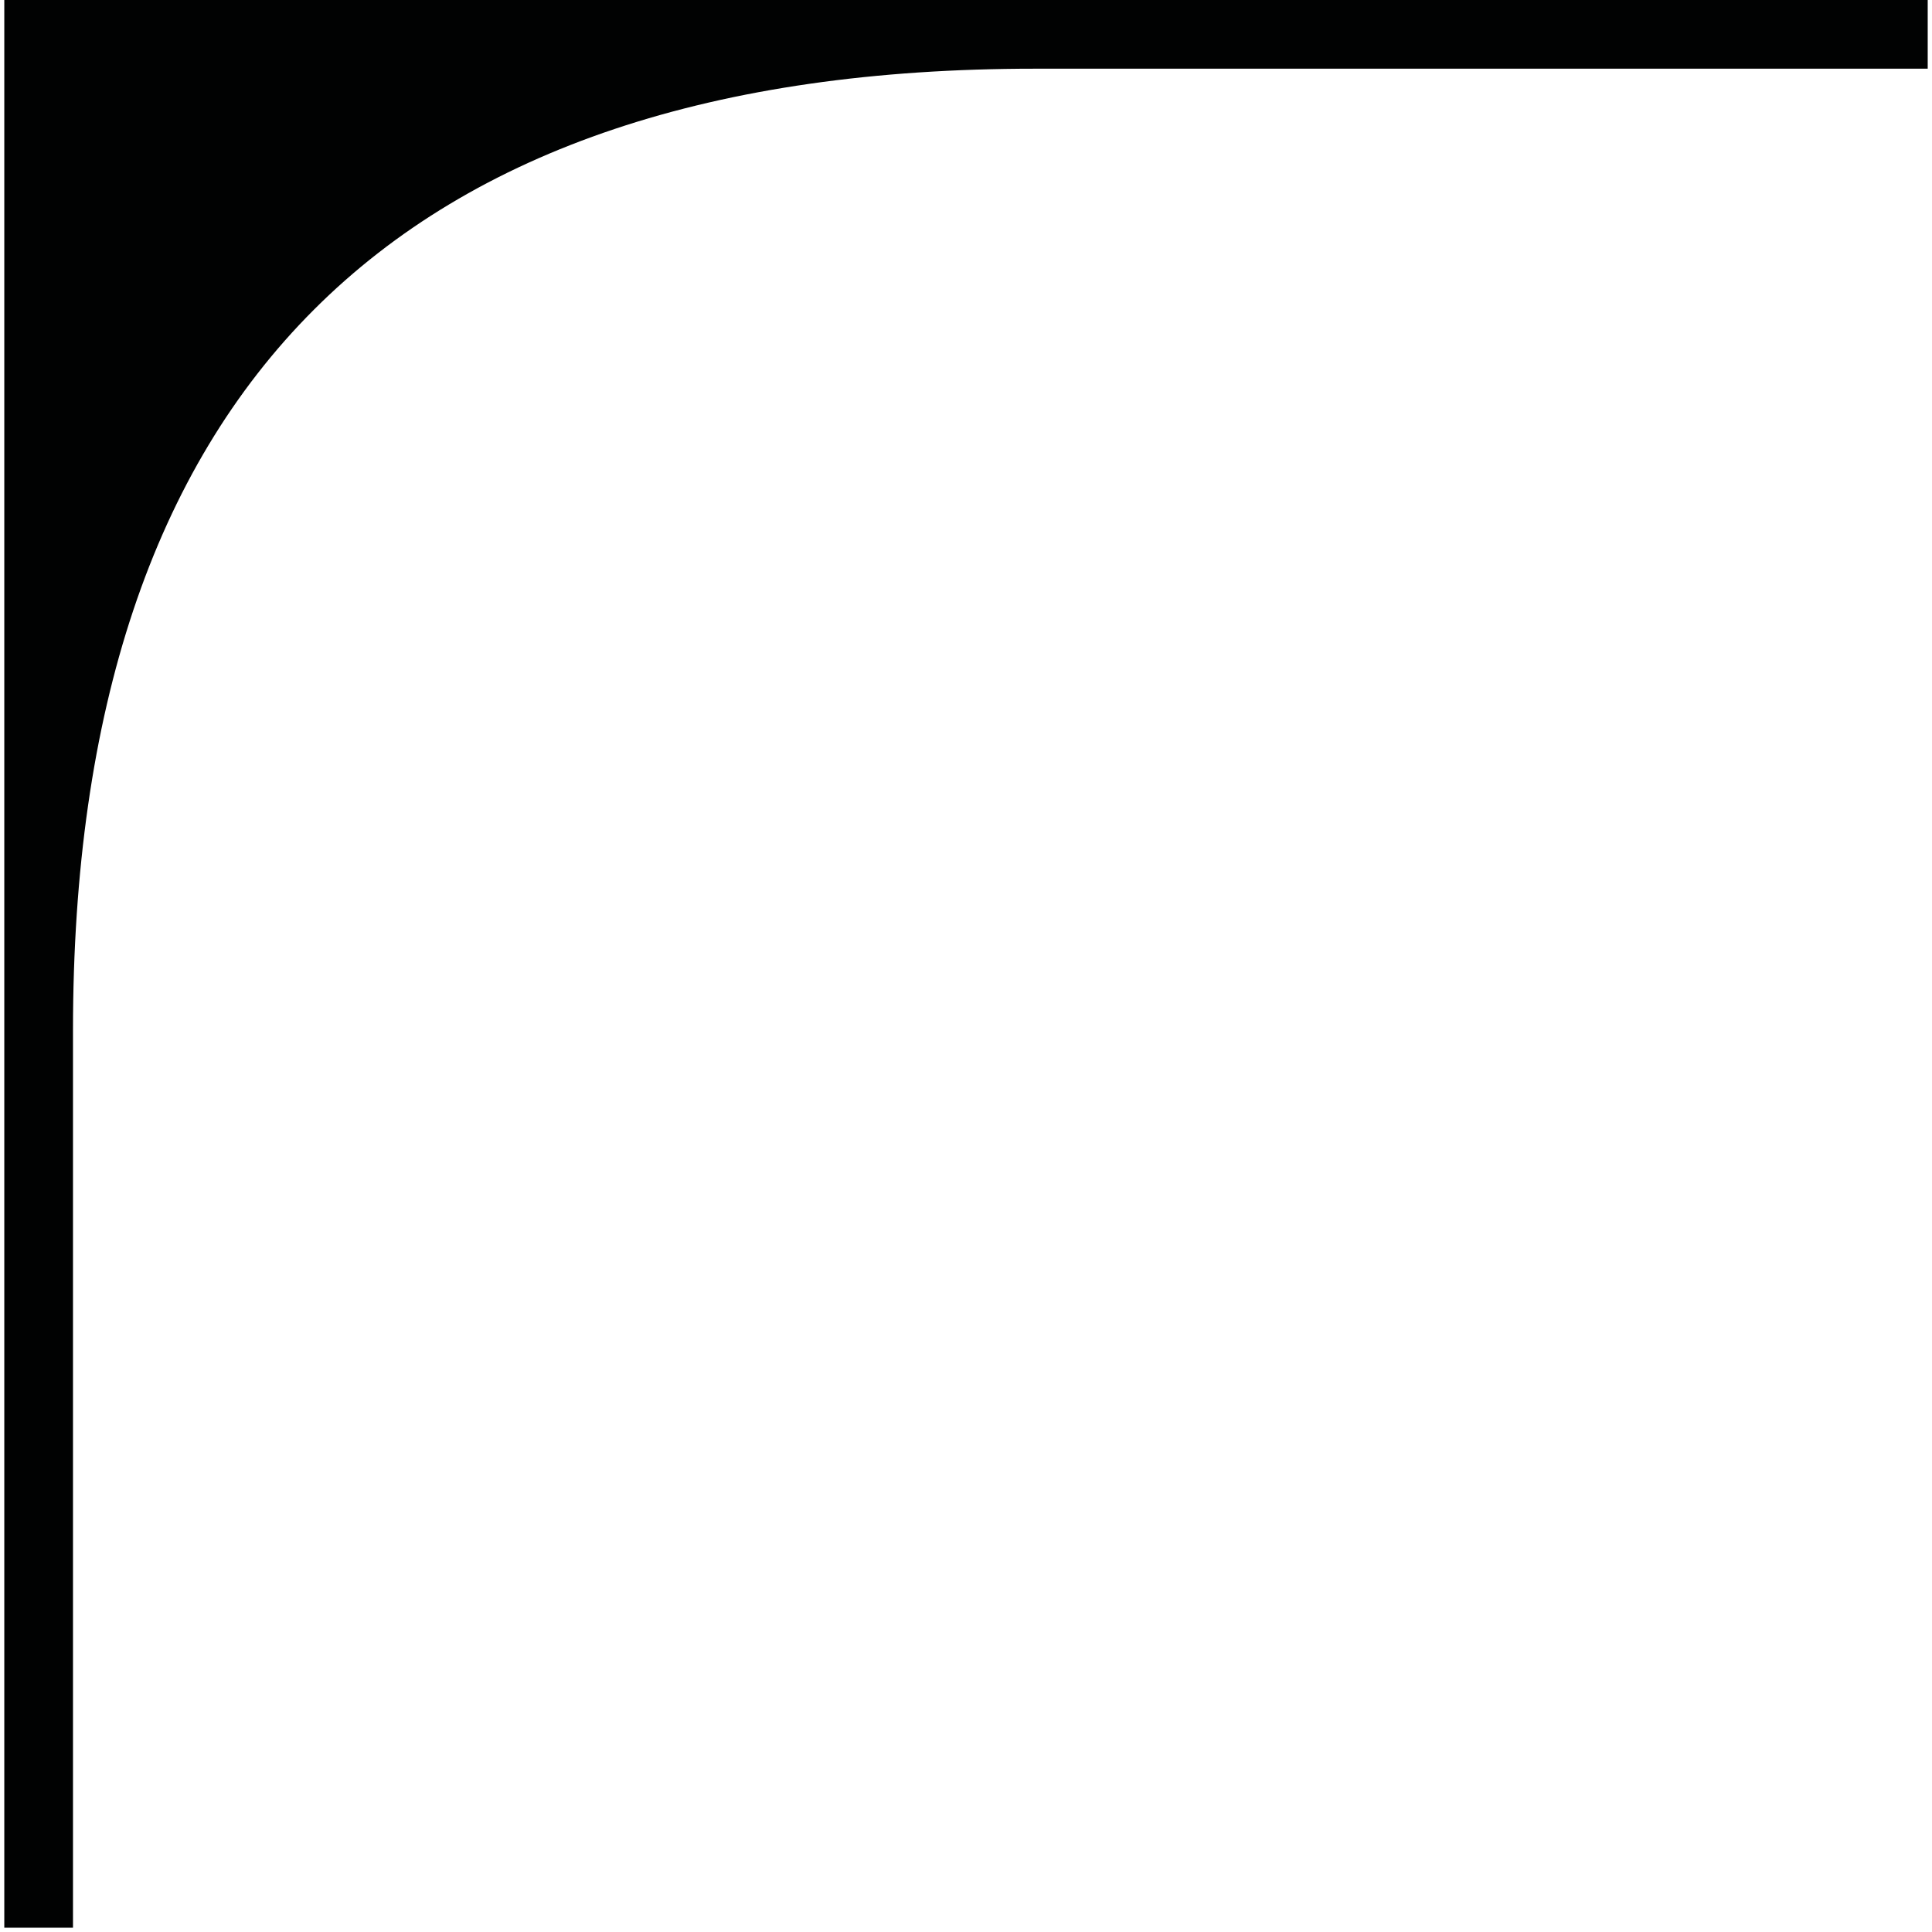
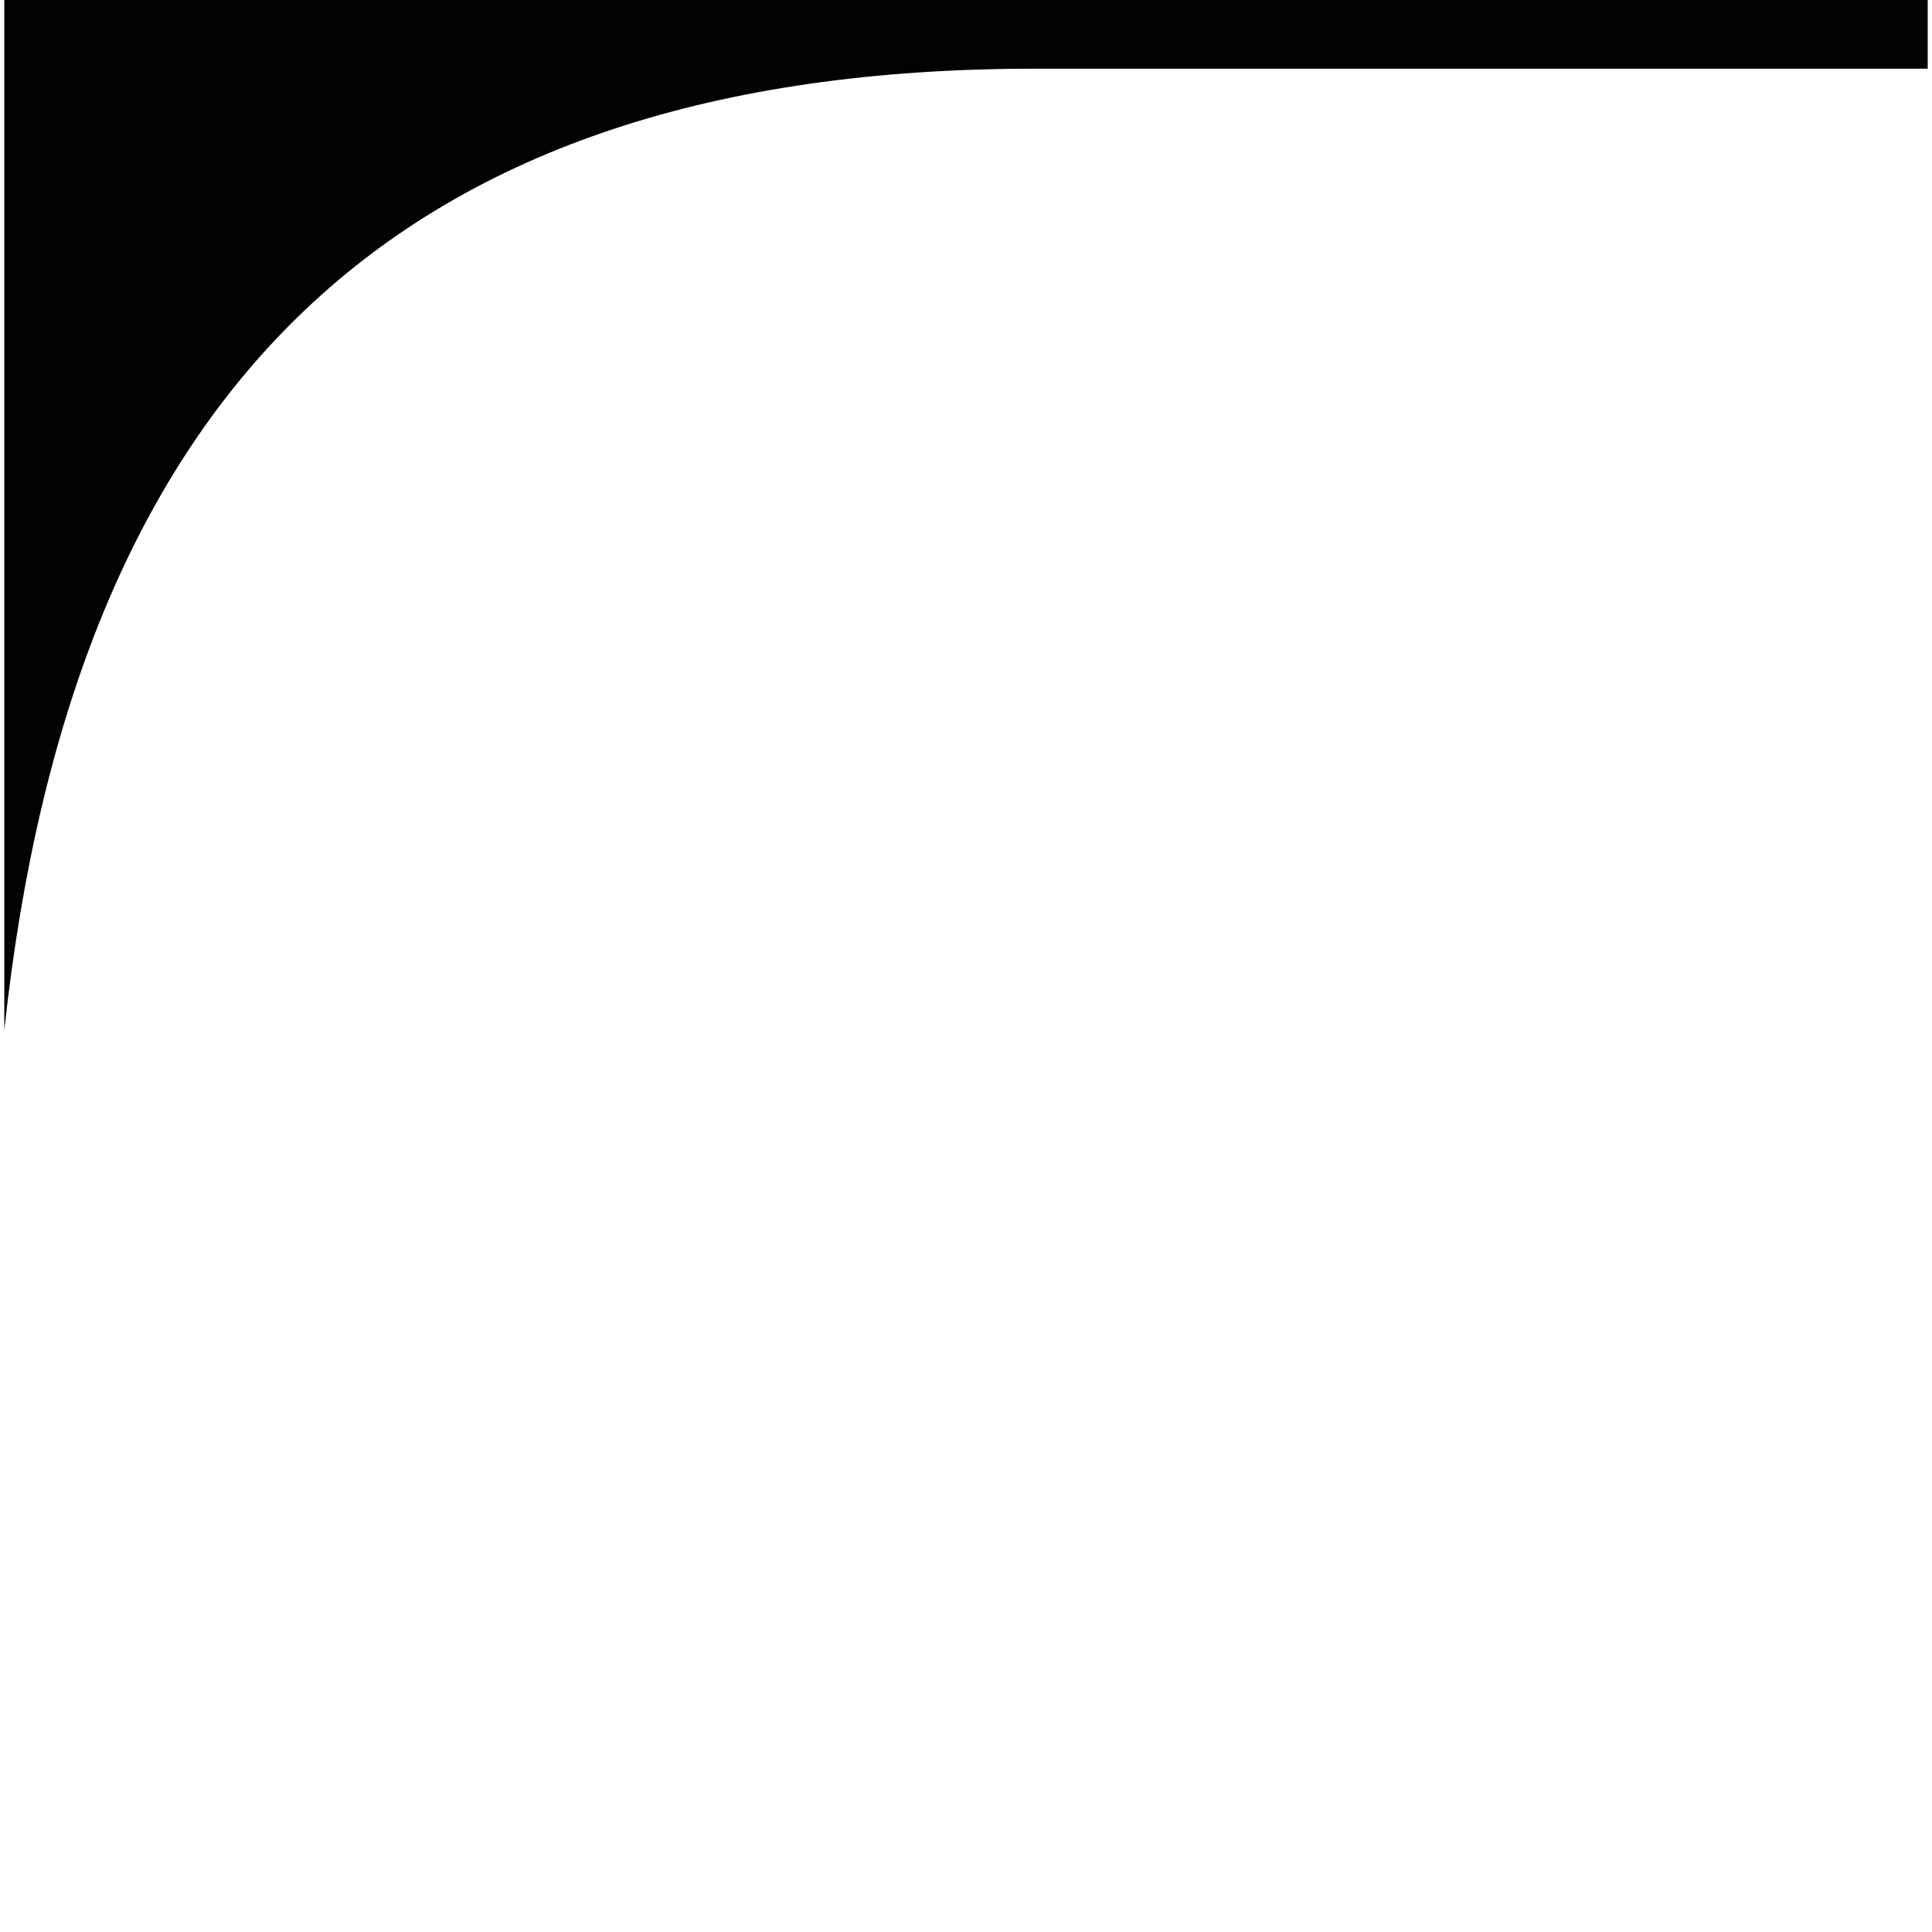
<svg xmlns="http://www.w3.org/2000/svg" version="1.1" id="Lager_1" x="0px" y="0px" viewBox="0 0 45 45" style="enable-background:new 0 0 45 45;" xml:space="preserve">
  <style type="text/css">
	.st0{fill:#010202;}
</style>
-   <path class="st0" d="M0.1,44.9h1.6c0,0,0-14.9,0-20.9C1.7,9.1,9.2,1.6,24.1,1.6h20.8v-1.7H0.1V44.9z" />
+   <path class="st0" d="M0.1,44.9c0,0,0-14.9,0-20.9C1.7,9.1,9.2,1.6,24.1,1.6h20.8v-1.7H0.1V44.9z" />
</svg>